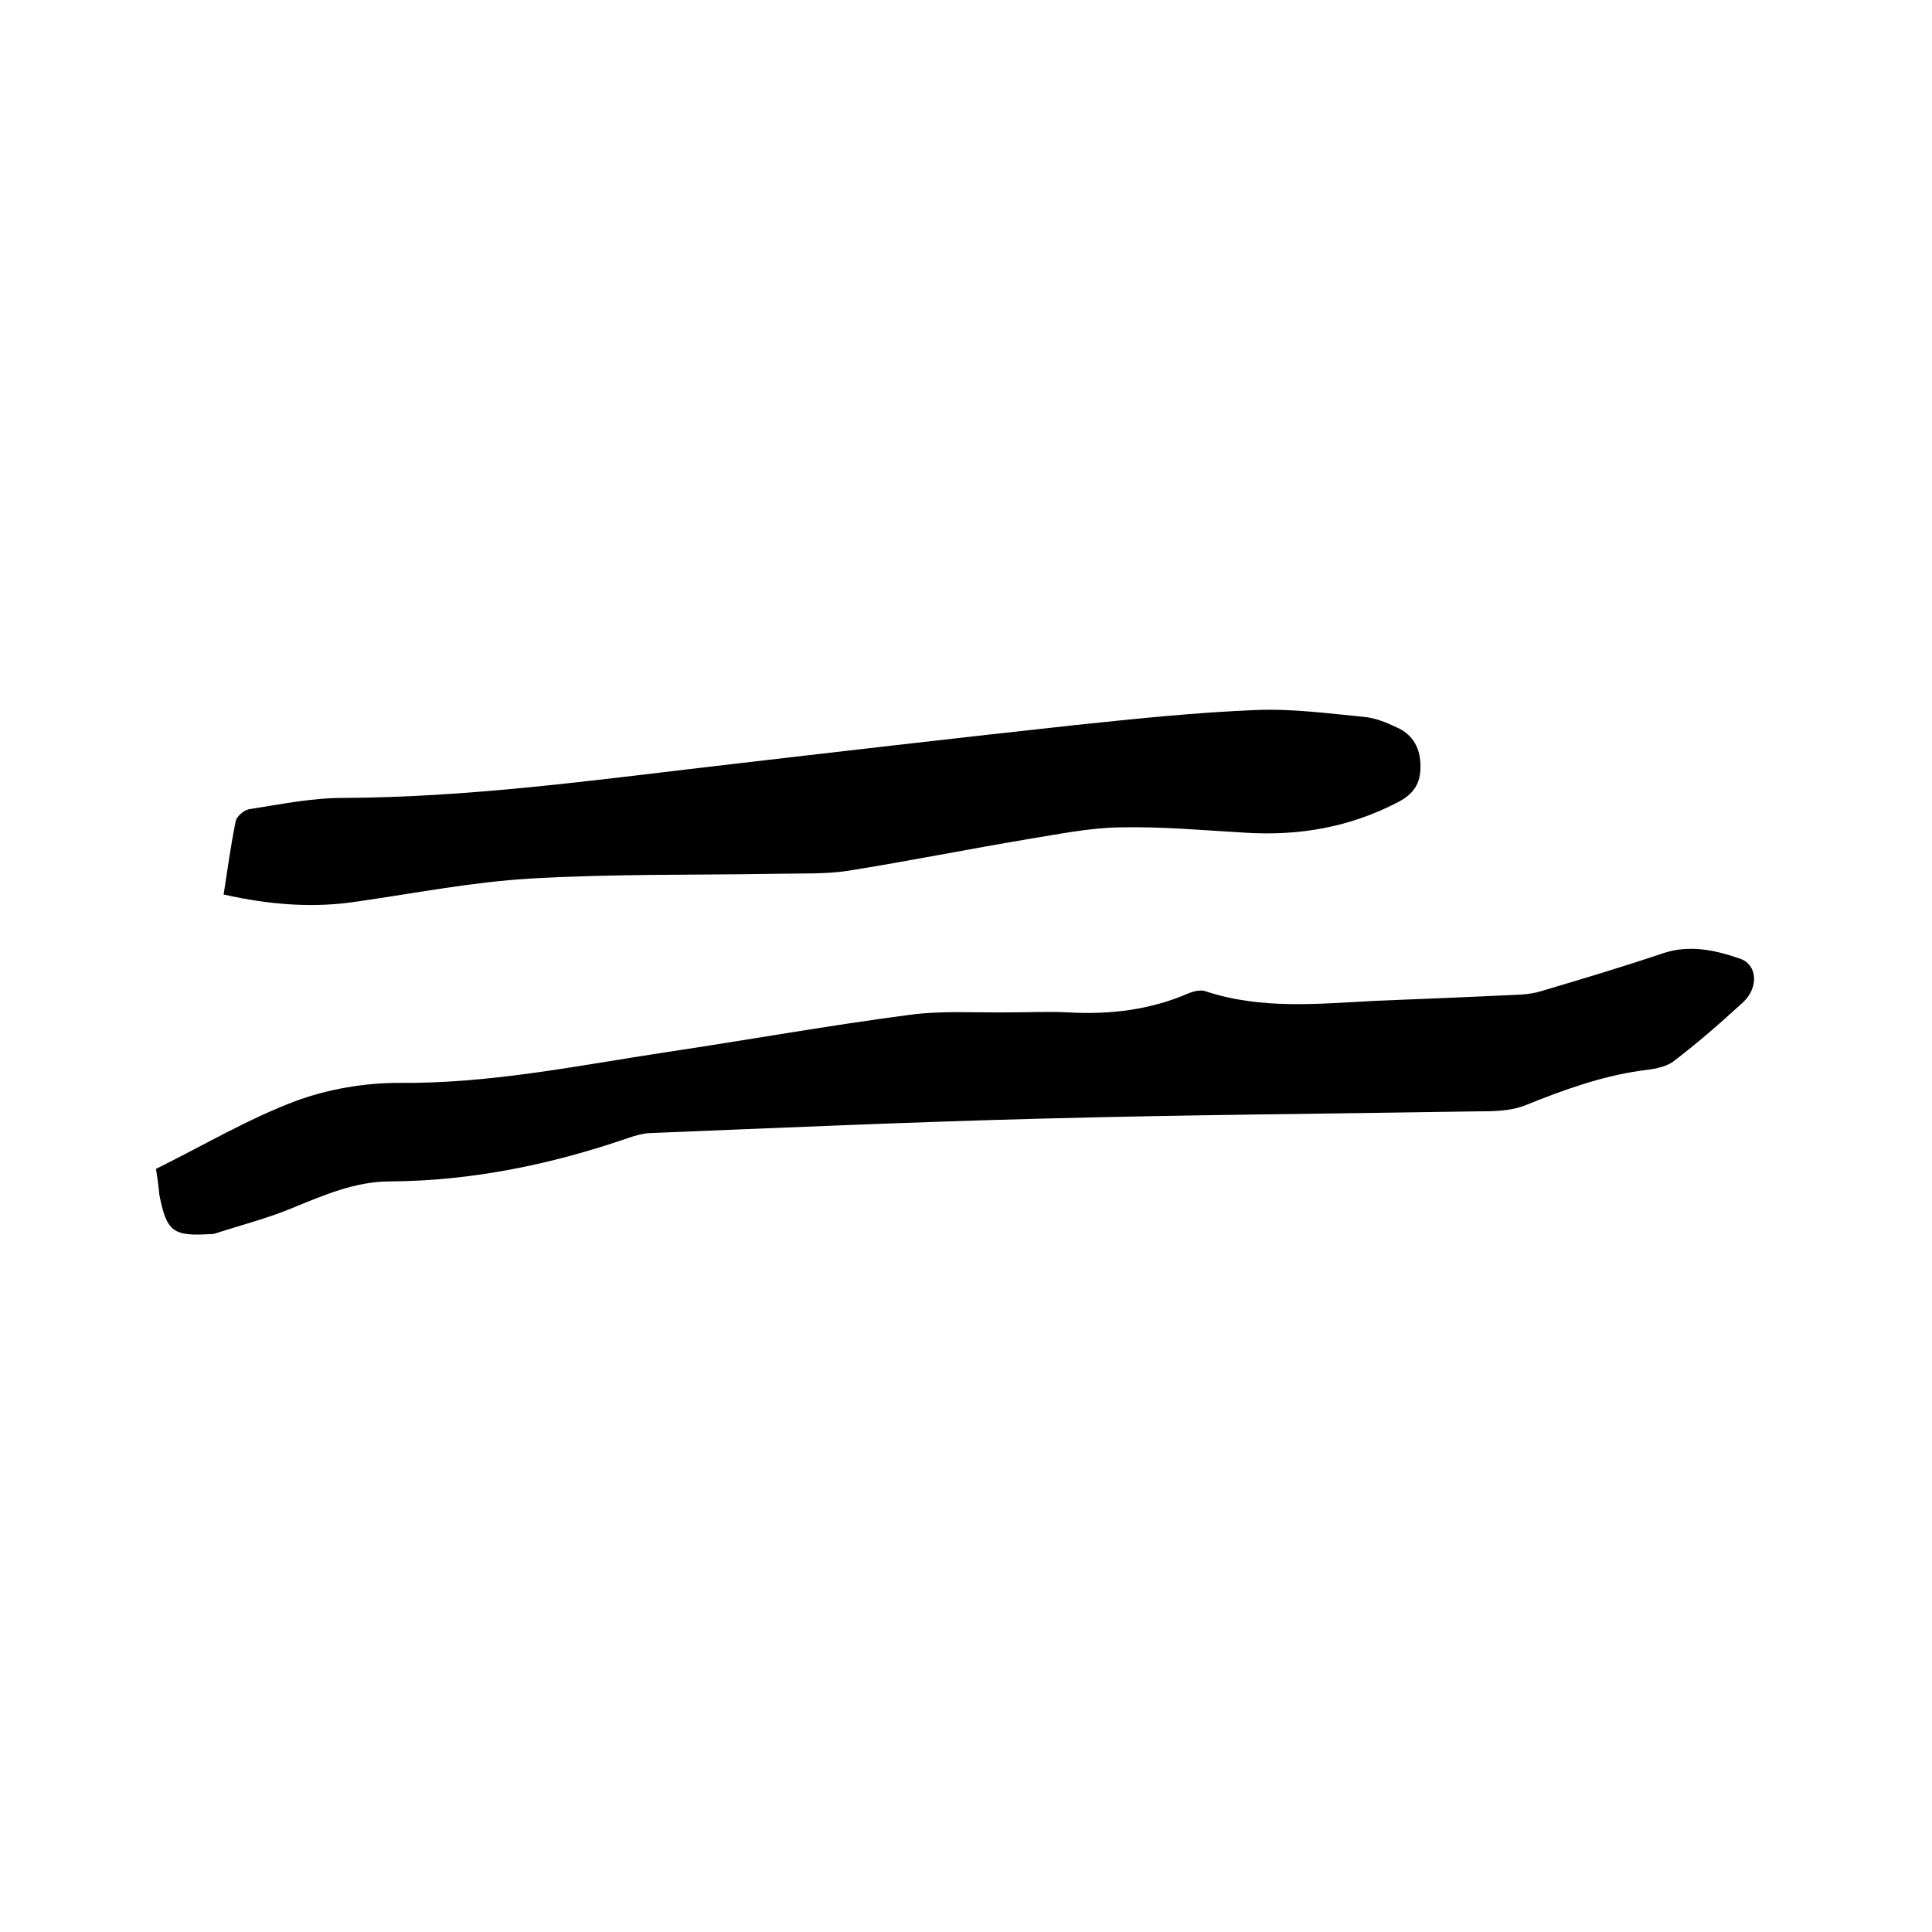
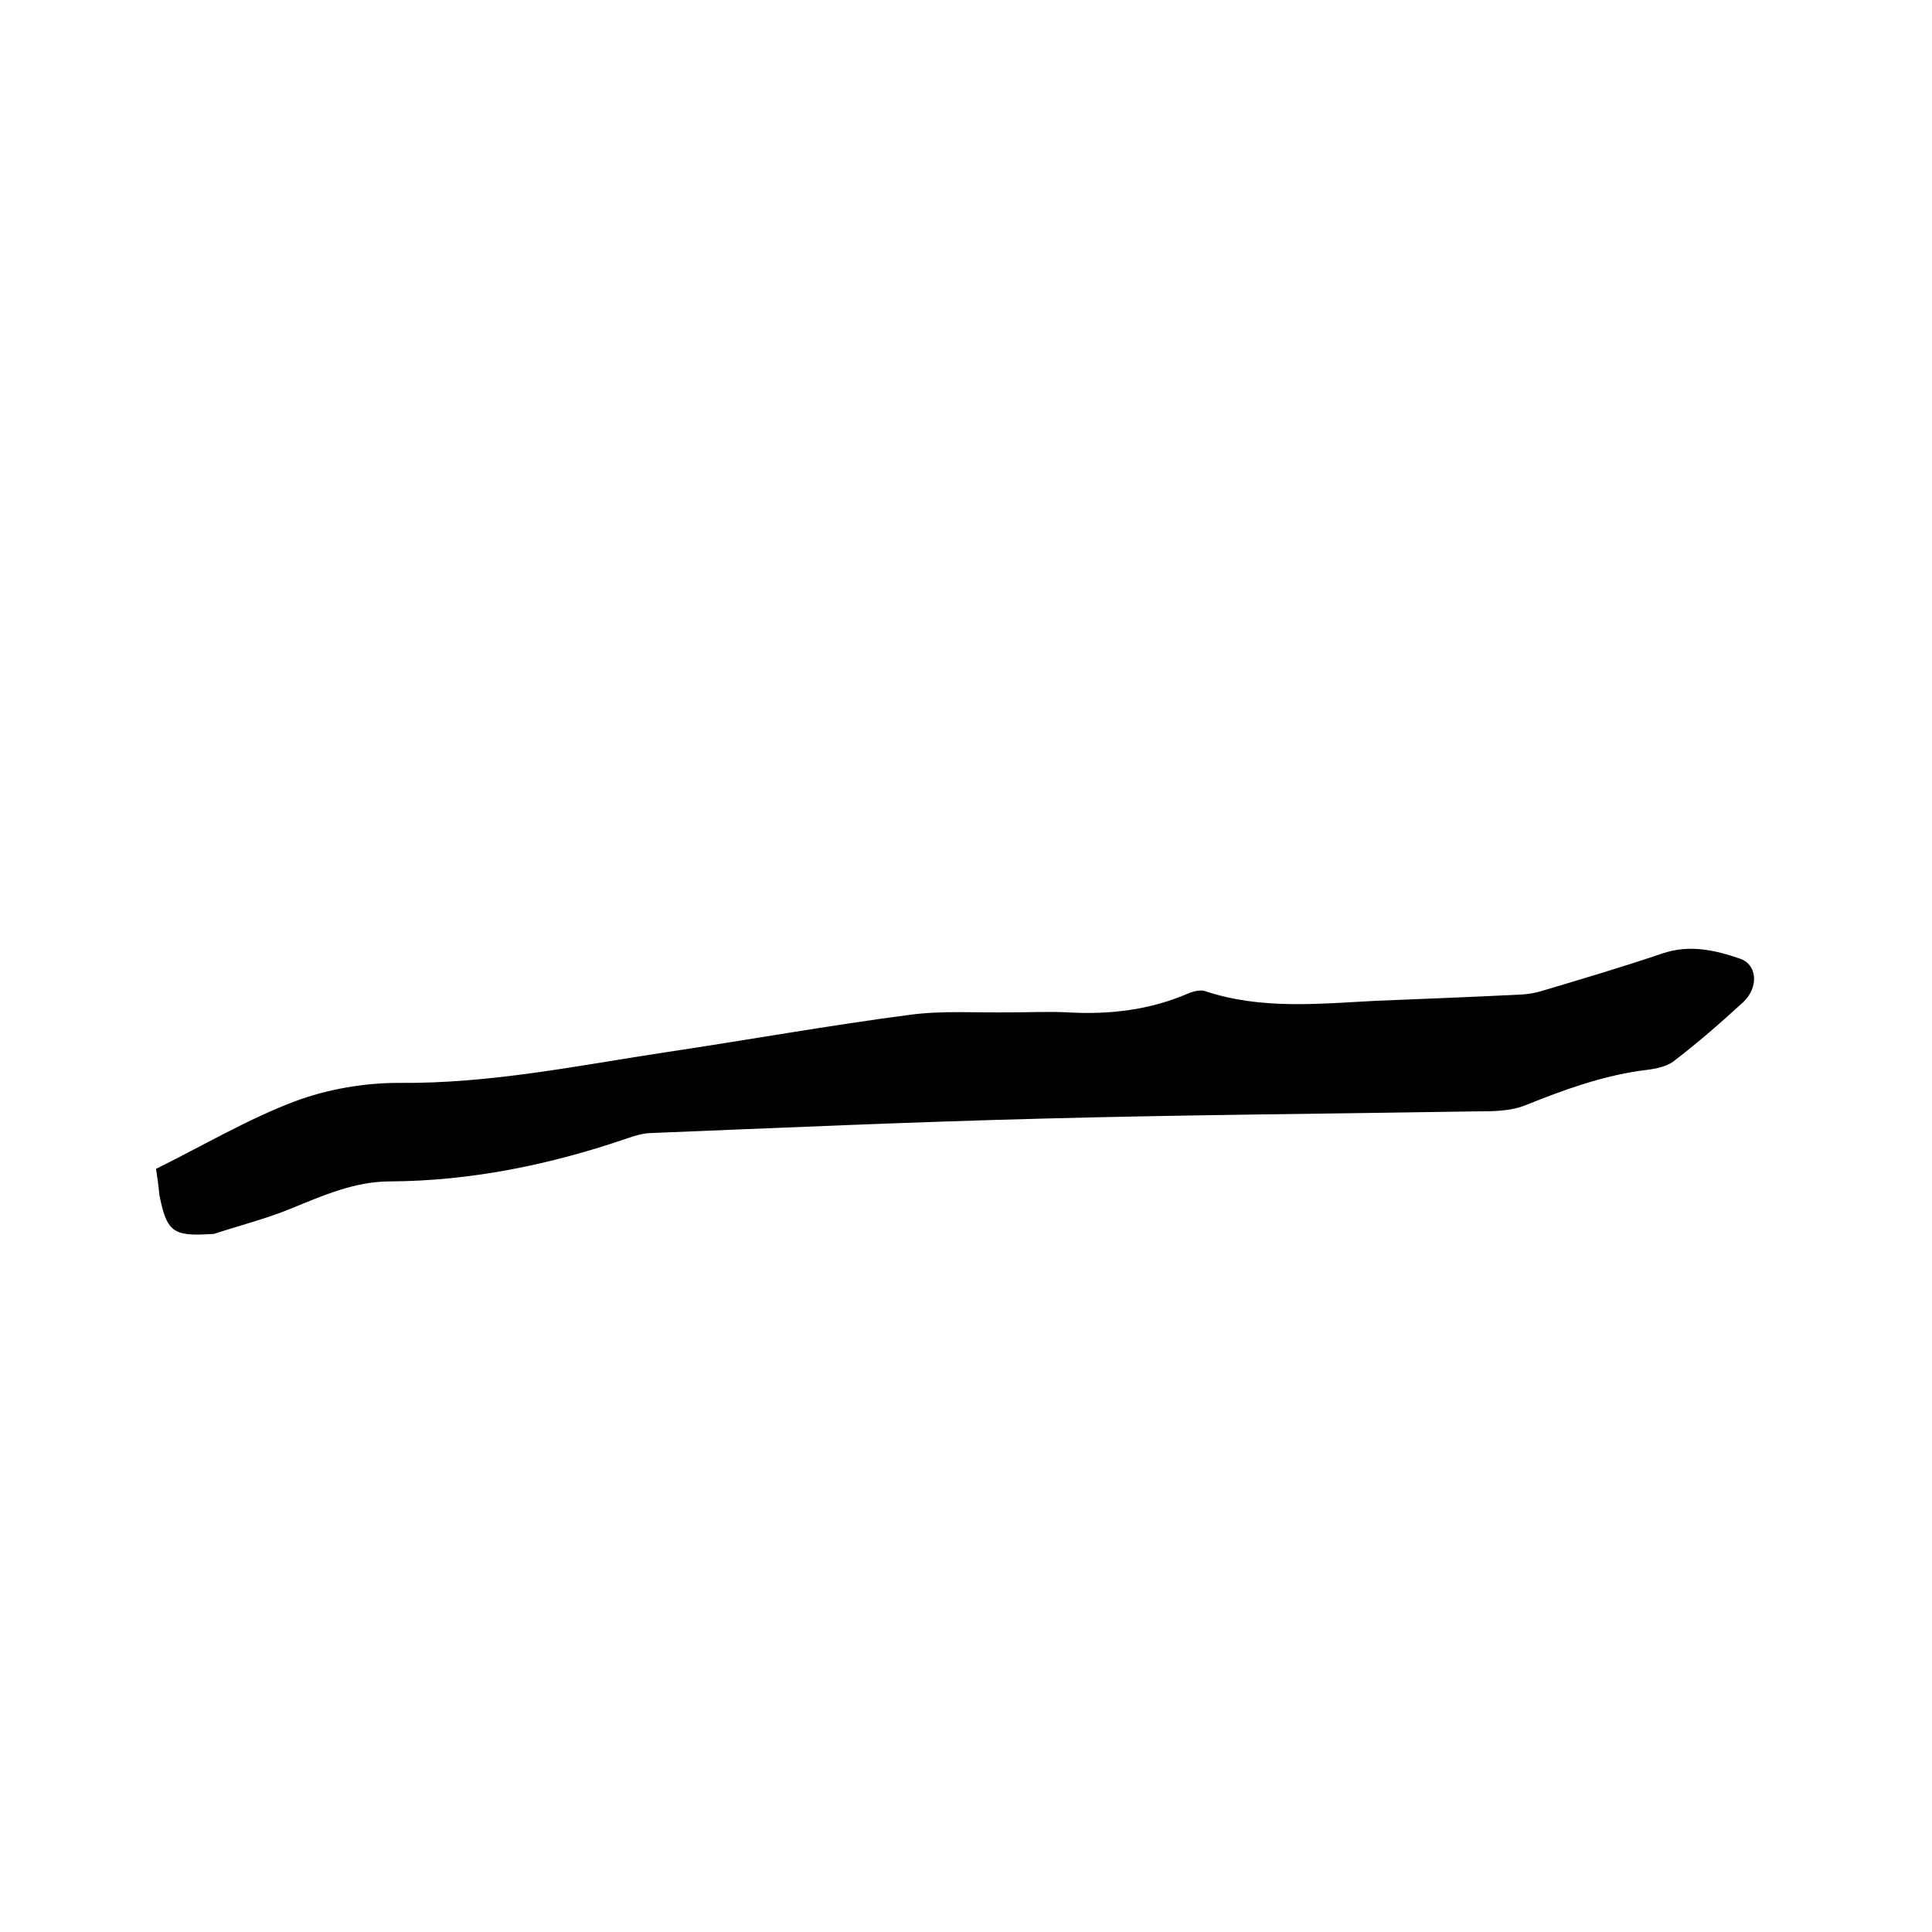
<svg xmlns="http://www.w3.org/2000/svg" enable-background="new 0 0 400 400" viewBox="0 0 400 400">
  <path d="m32.3 242c9.9-4.9 19-10.3 28.8-14 6.7-2.5 14.3-3.8 21.4-3.8 18.9.2 37.2-3.6 55.7-6.4 16.7-2.5 33.4-5.5 50.2-7.7 6.8-.9 13.7-.4 20.6-.5 4 0 8.1-.2 12.1 0 8.7.5 17.1-.5 25.1-4 1-.4 2.4-.7 3.3-.4 11.7 3.9 23.6 2.6 35.5 2 10-.4 20.1-.8 30.1-1.3 1.4-.1 2.7-.3 4-.7 8.4-2.5 16.8-5 25.1-7.8 5.6-1.9 10.9-.7 16.1 1.1 3.5 1.2 3.9 5.9.6 9-4.7 4.3-9.5 8.5-14.5 12.3-1.8 1.3-4.5 1.6-6.9 1.9-8.2 1.2-15.9 4-23.6 7.1-3.2 1.3-7 1.3-10.5 1.3-29.9.5-59.9.7-89.8 1.5-27.1.7-54.1 1.9-81.2 3-1.4.1-2.9.5-4.3 1-16 5.5-32.4 8.9-49.4 9-7.2 0-13.8 2.9-20.4 5.6-5.1 2.1-10.6 3.5-15.8 5.2-.3.1-.6.1-.9.1-7.8.5-9.1-.5-10.6-8.1-.2-2.1-.5-4.2-.7-5.4z" />
-   <path d="m46.3 185.2c.8-5.2 1.5-10.3 2.5-15.2.2-1 1.8-2.4 3-2.5 6.4-1 12.8-2.3 19.2-2.3 25.9-.1 51.5-3.6 77.1-6.6 24.9-2.9 49.8-5.8 74.7-8.5 12.4-1.3 24.8-2.6 37.3-3.1 7.4-.3 14.8.7 22.1 1.4 2.5.2 4.9 1.2 7.2 2.3 3.2 1.5 4.7 4.3 4.7 8 0 3.5-1.4 5.7-4.7 7.4-10 5.2-20.5 7-31.6 6.3-8.7-.5-17.3-1.3-26-1.1-6.3.1-12.6 1.4-18.8 2.4-12.5 2.1-25 4.6-37.5 6.6-4.7.7-9.5.5-14.3.6-17.1.3-34.3 0-51.4 1-11.9.7-23.7 3-35.5 4.7-9.4 1.5-18.6.7-28-1.4z" />
</svg>